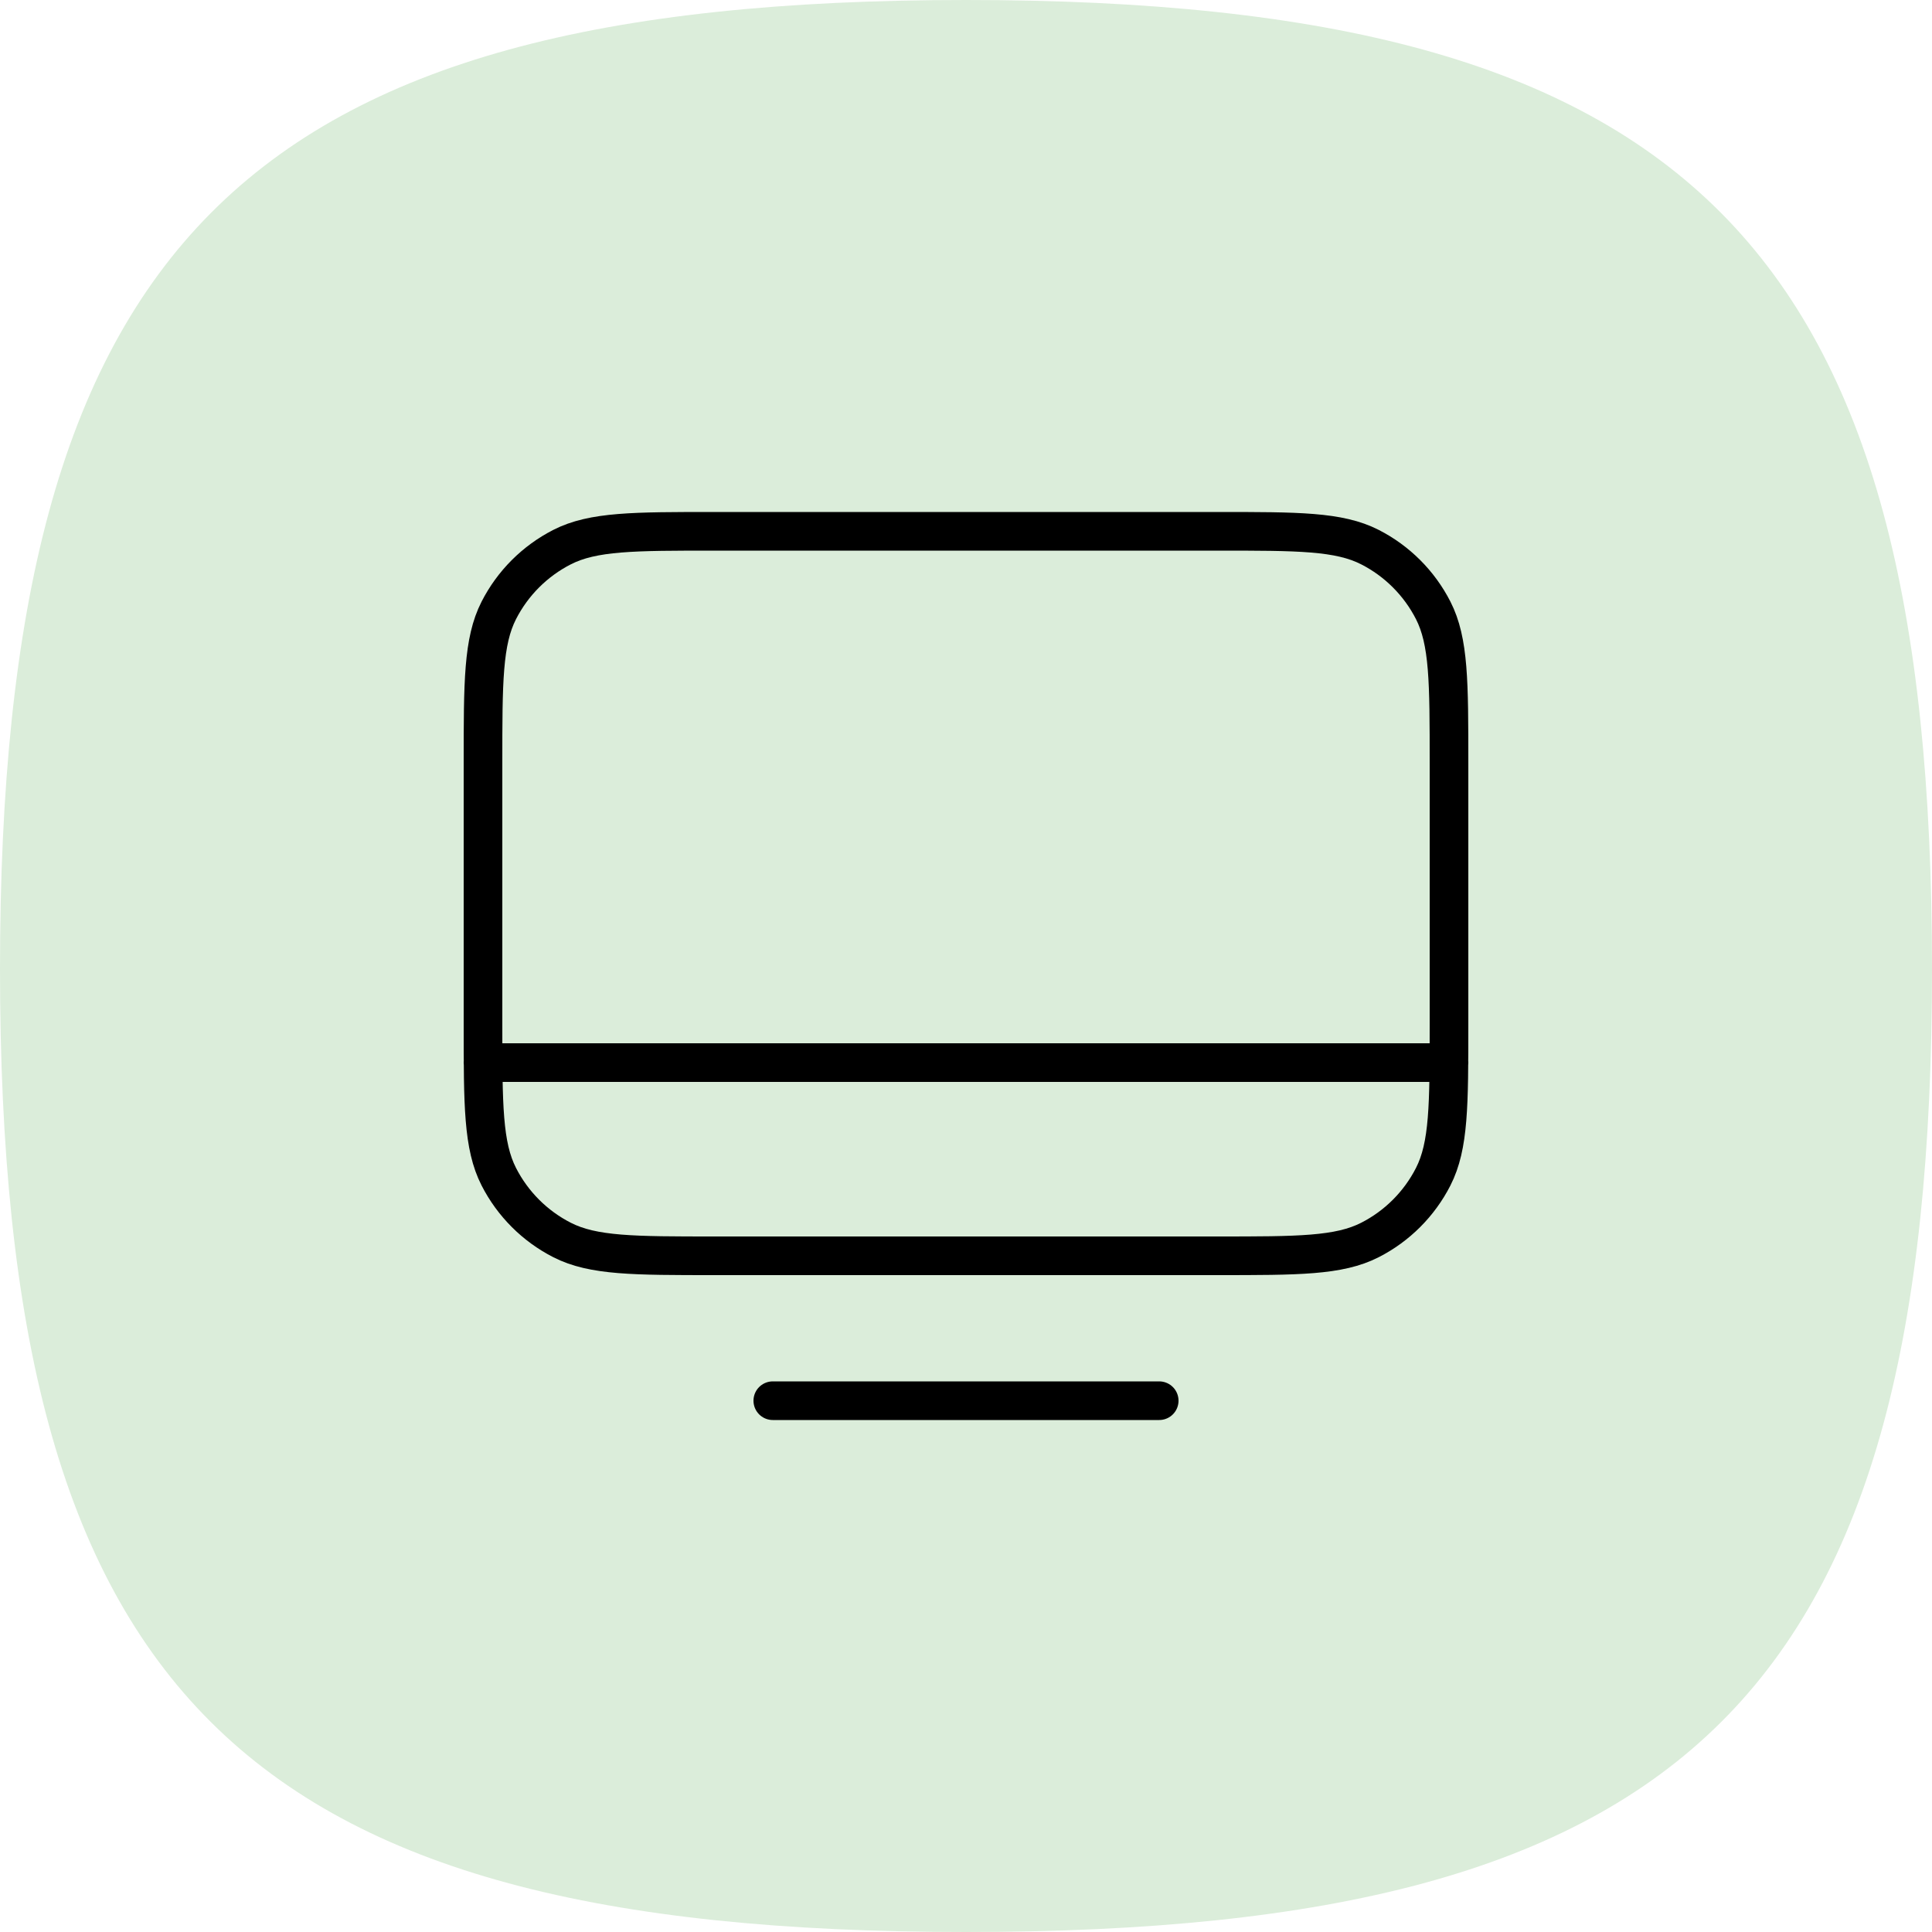
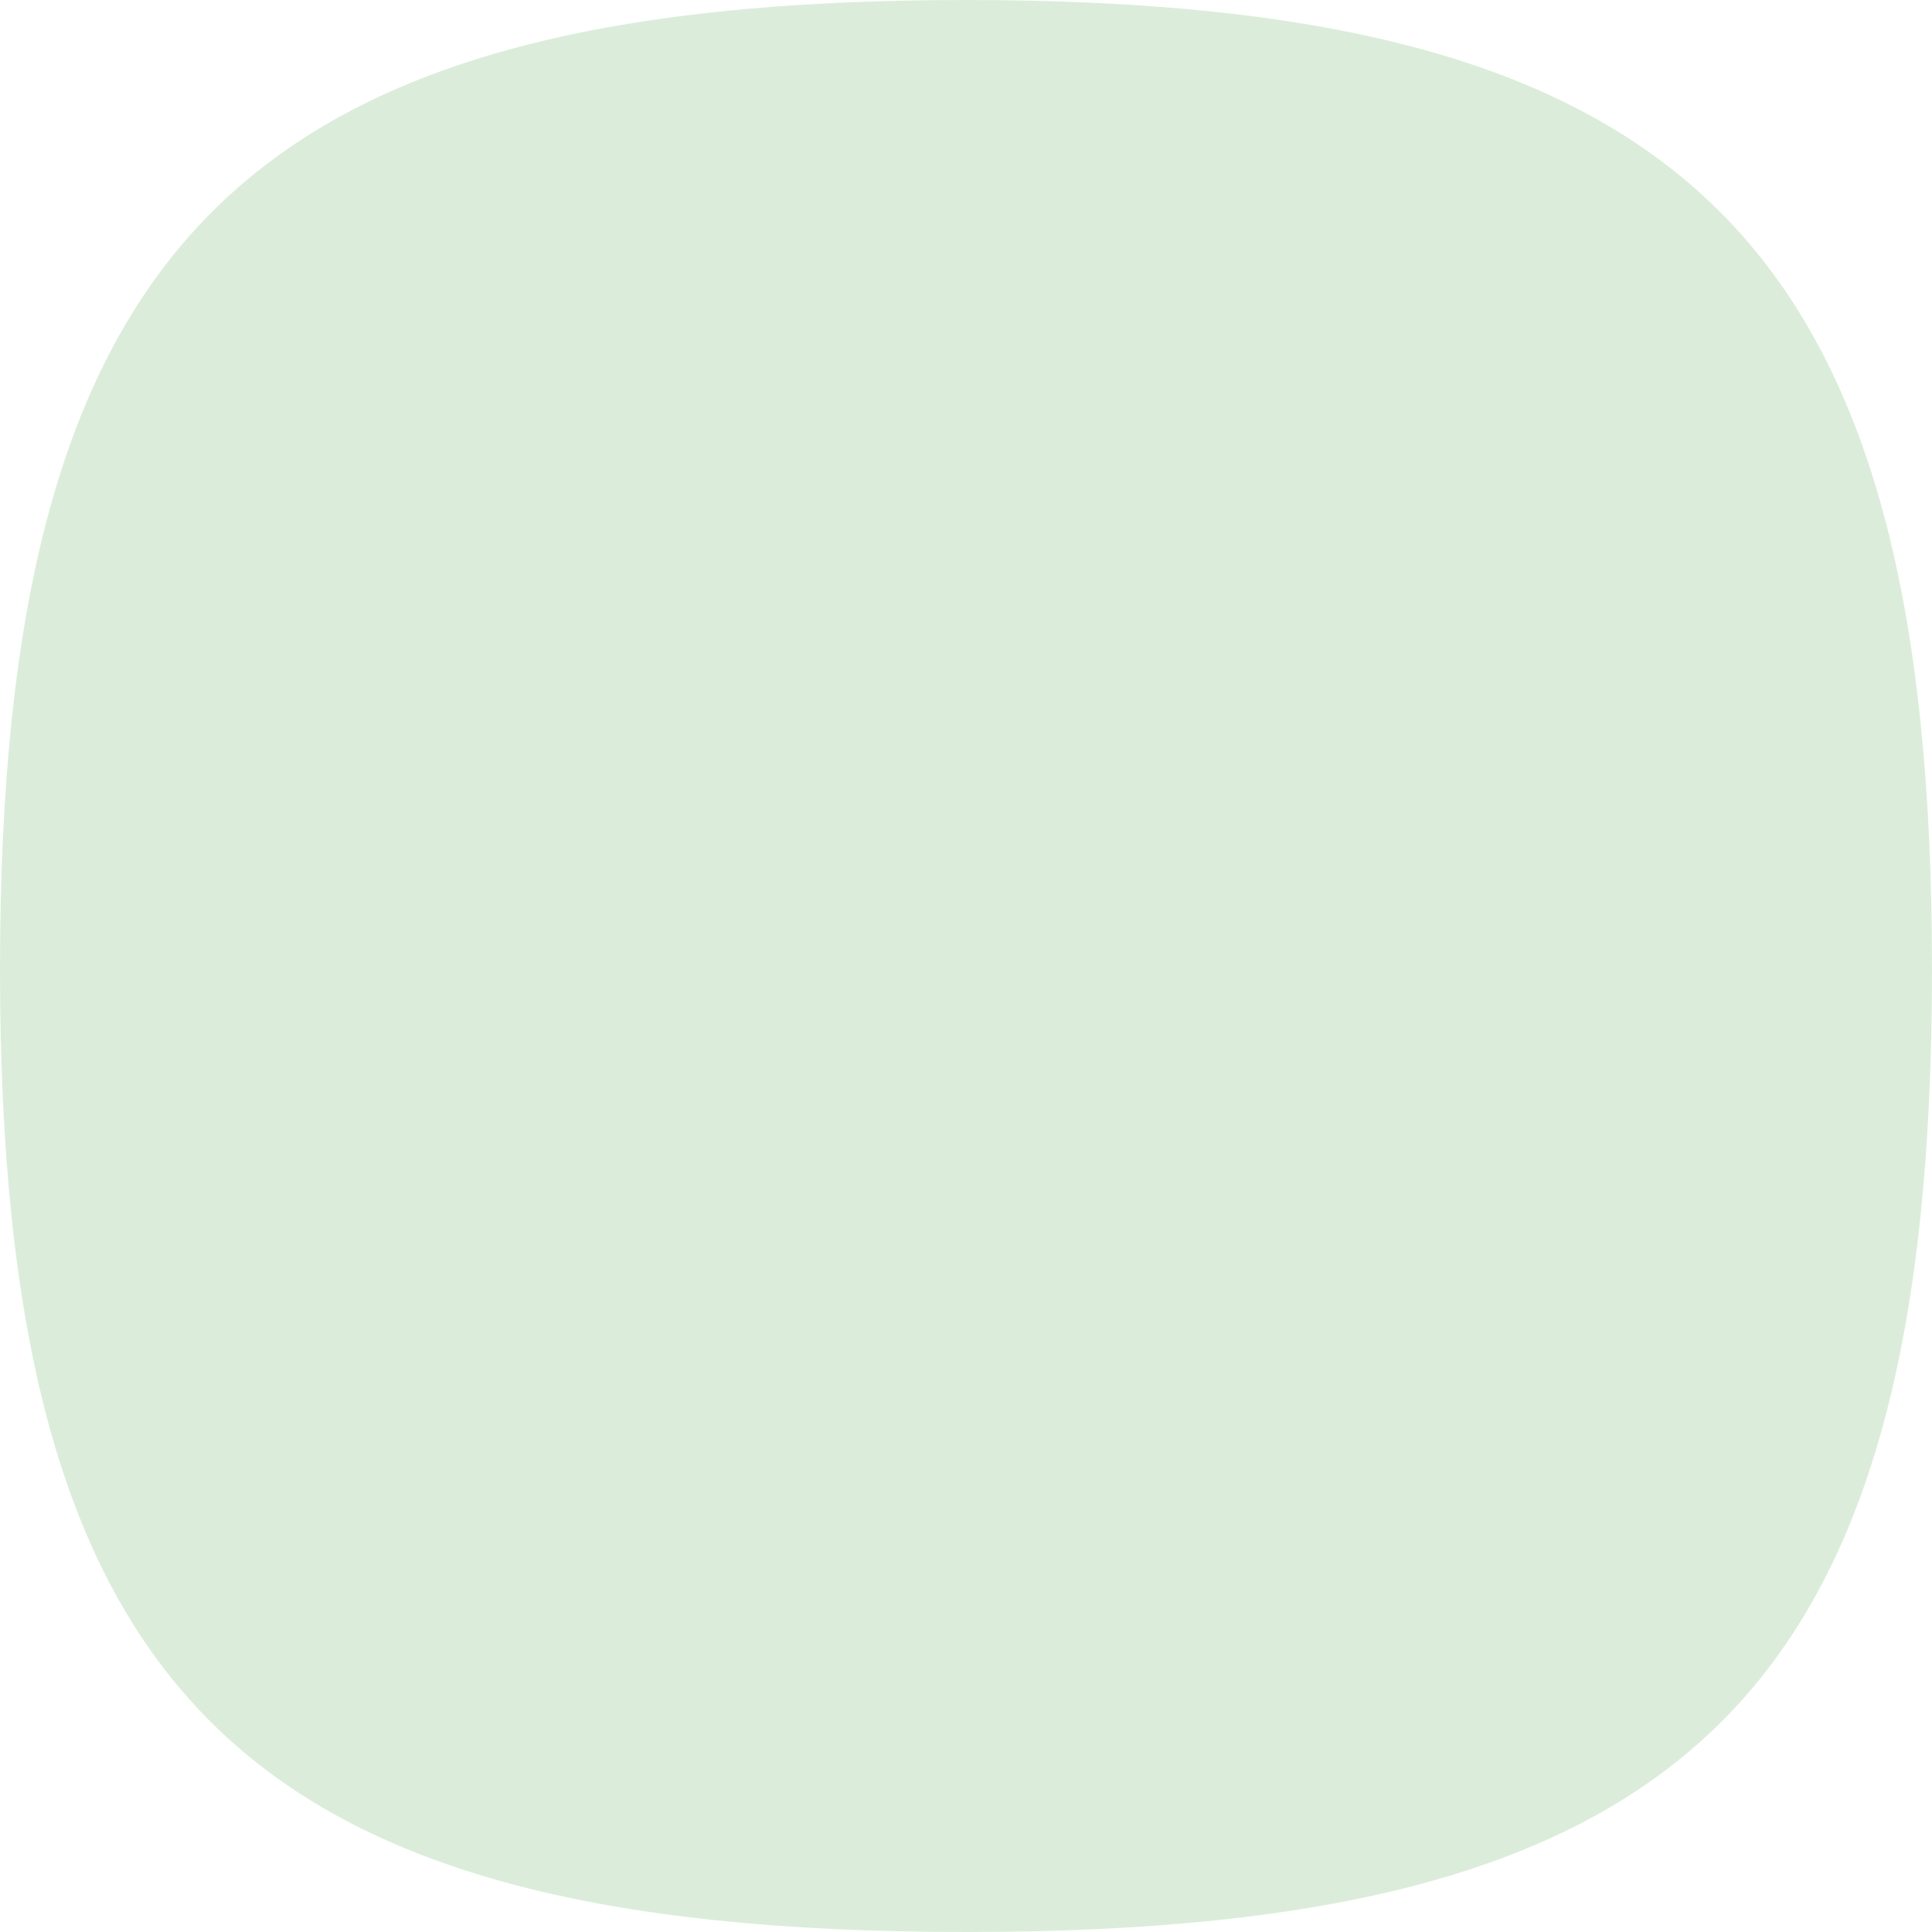
<svg xmlns="http://www.w3.org/2000/svg" width="100" height="100" viewBox="0 0 100 100" fill="none">
  <path d="M50 100C12.424 100 -2.29683e-08 87.621 -1.31483e-08 50.159C-3.32827e-09 12.697 12.424 3.25666e-09 50 1.31066e-08C87.576 2.29566e-08 100 12.697 100 50.159C100 87.621 87.576 100 50 100Z" fill="#DBEDDA" />
-   <path d="M25 55L75 55M40 72.5H60M37 65H63C67.2 65 69.301 65 70.905 64.183C72.316 63.464 73.463 62.316 74.183 60.905C75 59.301 75 57.2 75 53V39.5C75 35.3 75 33.199 74.183 31.595C73.463 30.184 72.316 29.037 70.905 28.317C69.301 27.5 67.2 27.5 63 27.5H37C32.8 27.5 30.699 27.5 29.095 28.317C27.684 29.037 26.537 30.184 25.817 31.595C25 33.199 25 35.3 25 39.5V53C25 57.2 25 59.301 25.817 60.905C26.537 62.316 27.684 63.464 29.095 64.183C30.699 65 32.8 65 37 65Z" stroke="black" stroke-width="2" stroke-linecap="round" stroke-linejoin="round" />
</svg>